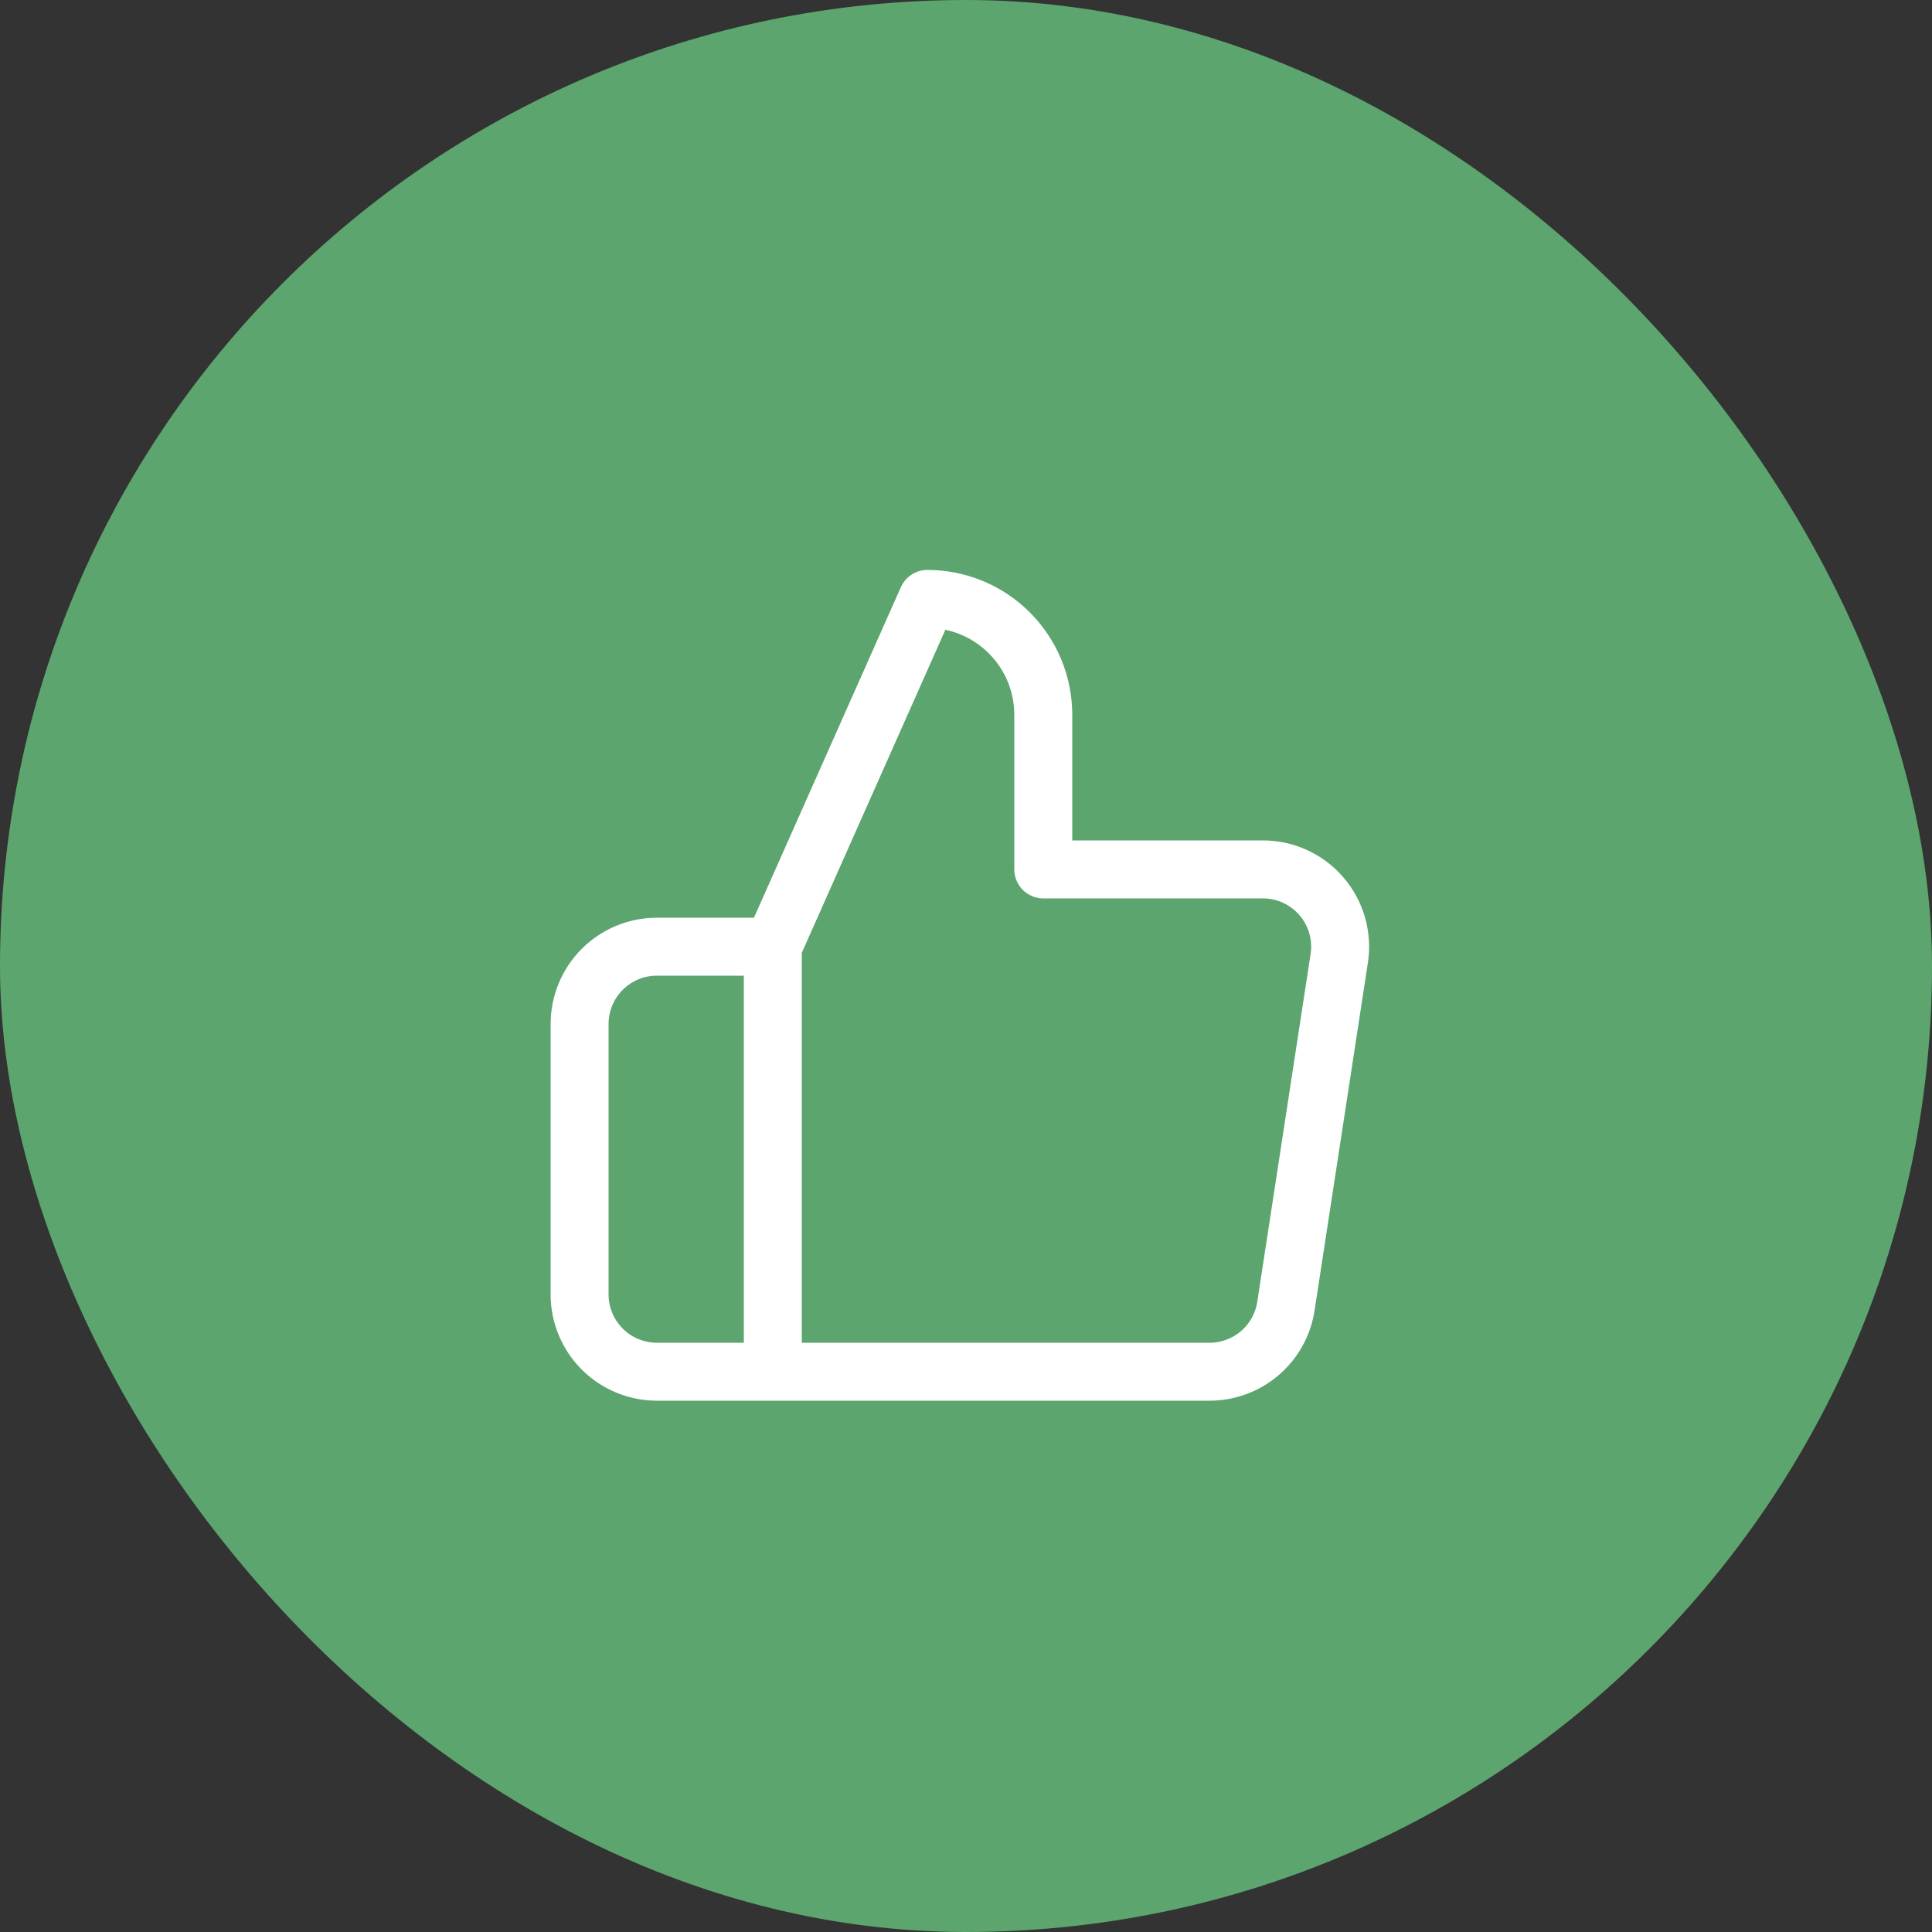
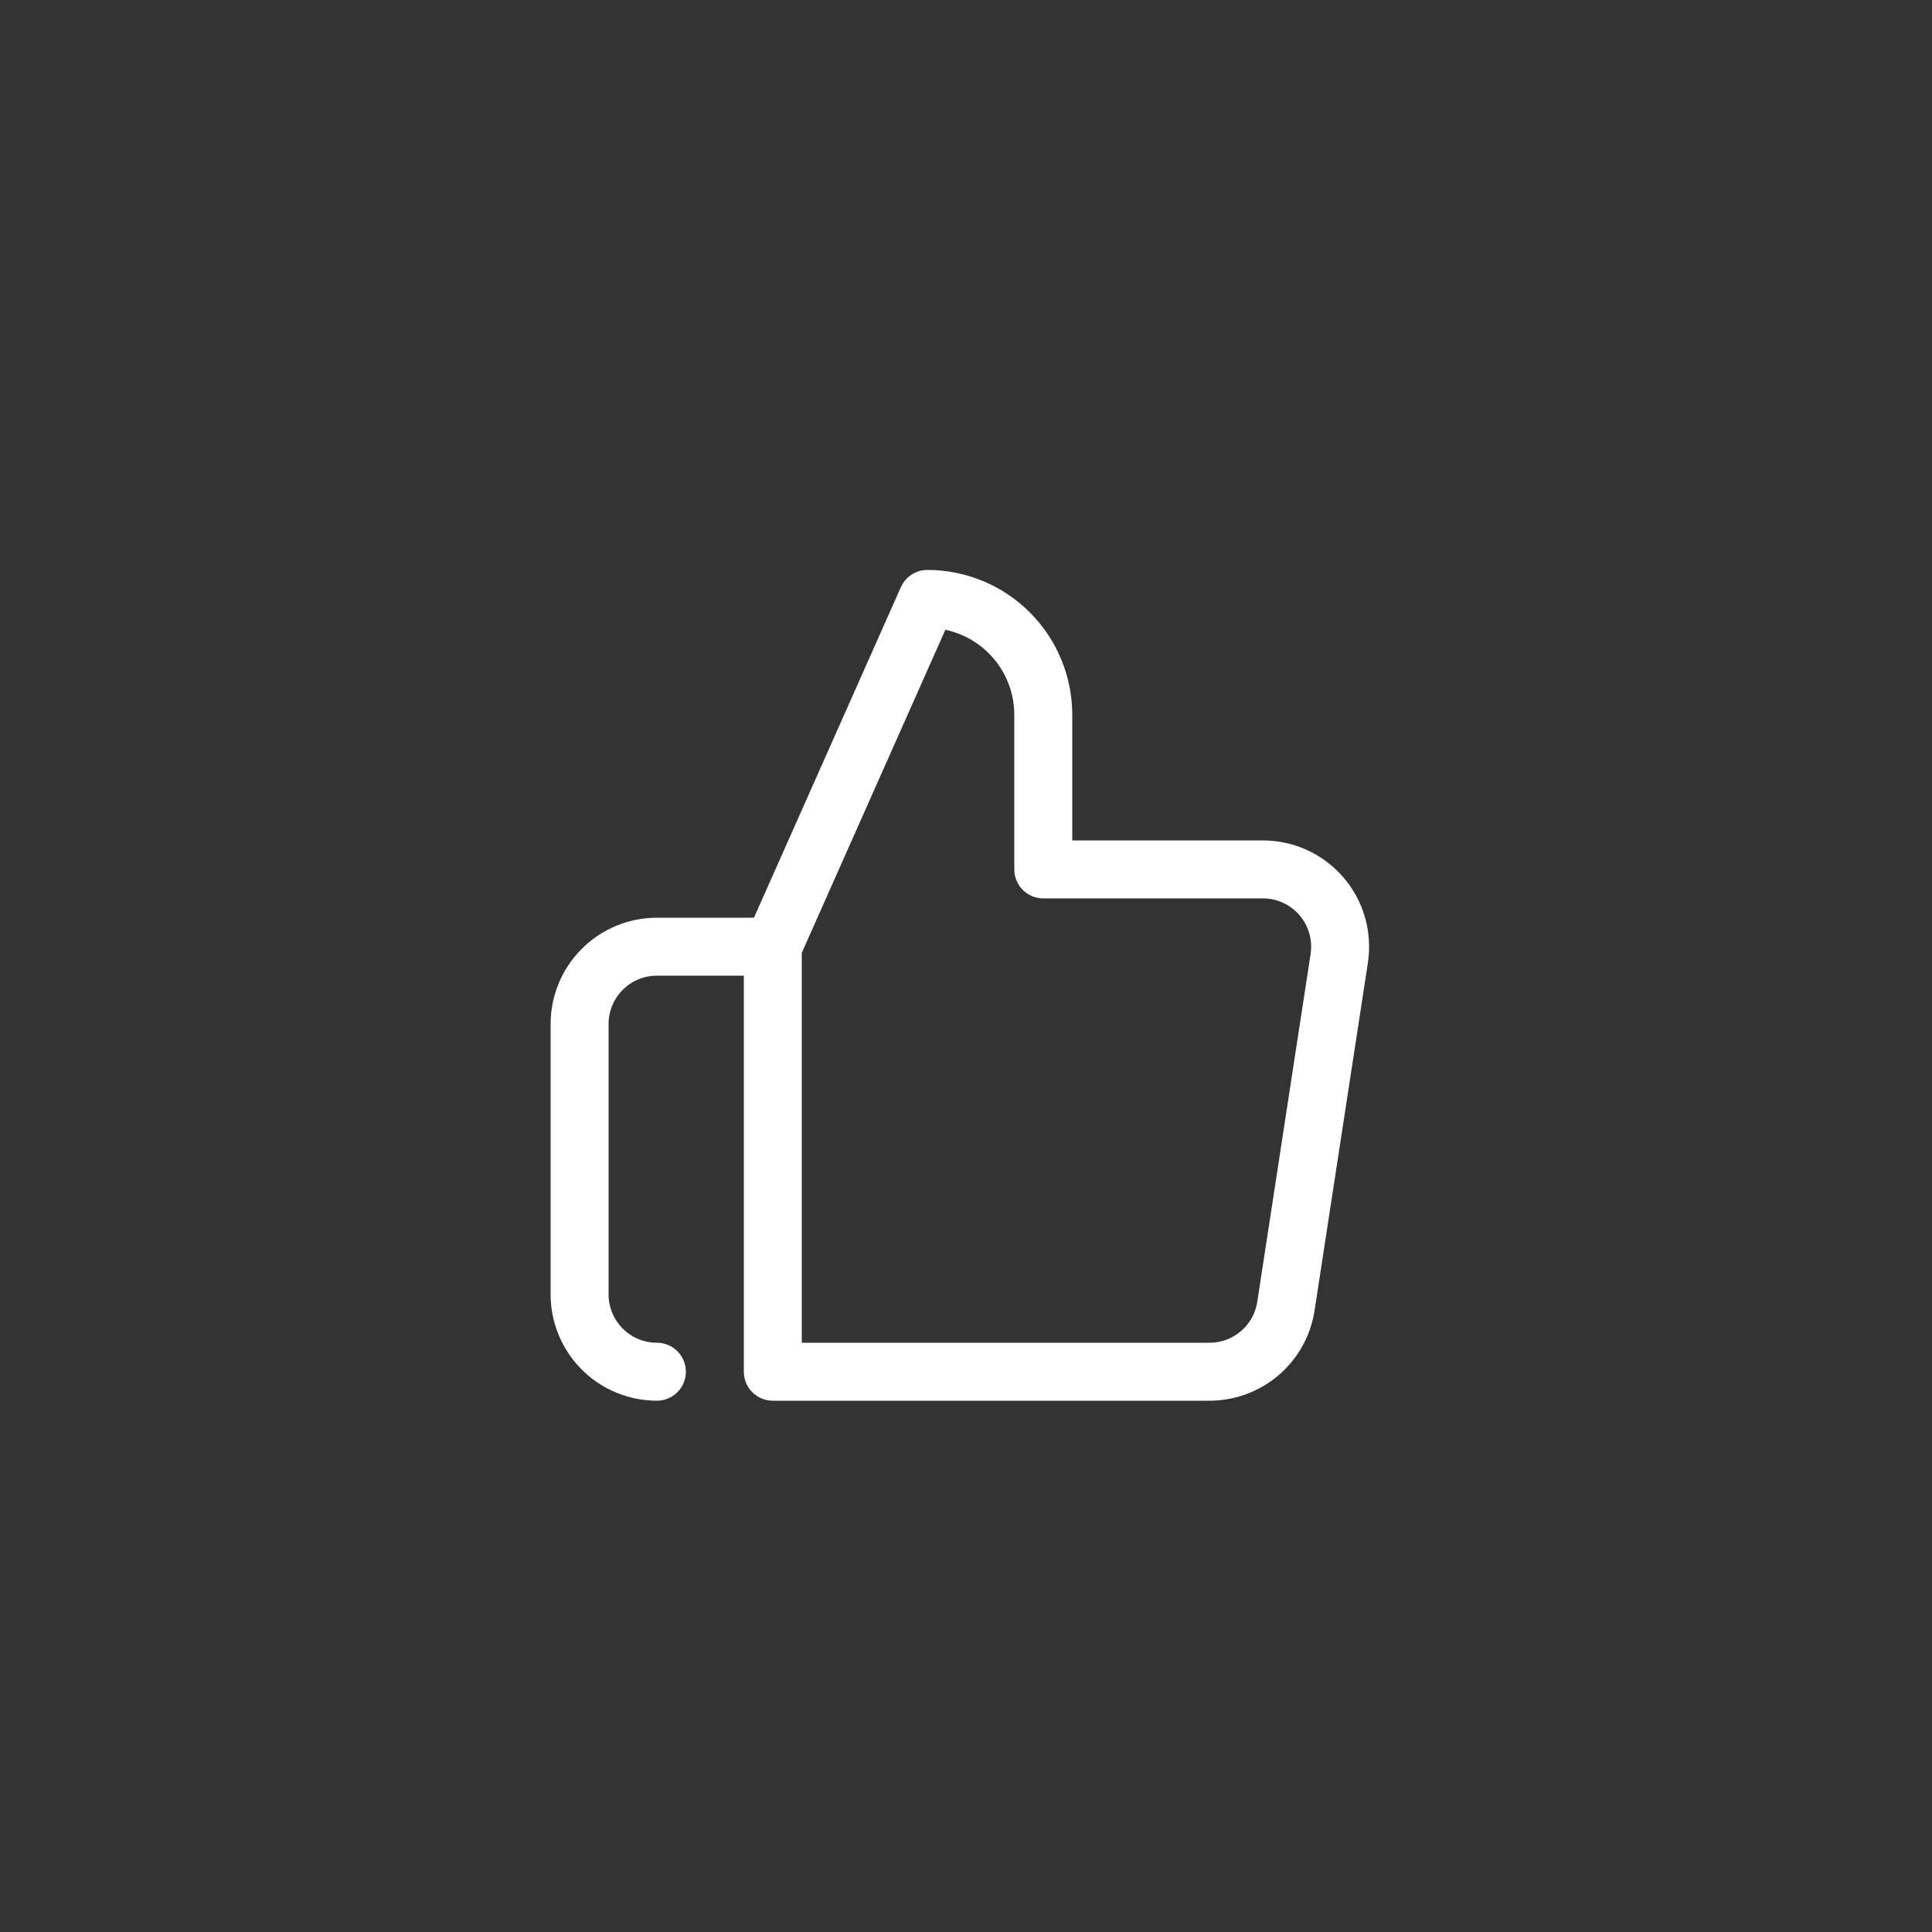
<svg xmlns="http://www.w3.org/2000/svg" width="50" height="50" viewBox="0 0 50 50" fill="none">
  <rect x="0" y="0" width="50" height="50" fill="#333333" stroke="none" />
-   <rect width="50" height="50" rx="25" fill="#5CA56E" />
-   <path d="M20 24.5L24 15.5C24.796 15.5 25.559 15.816 26.121 16.379C26.684 16.941 27 17.704 27 18.5V22.5H32.66C32.95 22.497 33.237 22.556 33.502 22.675C33.766 22.794 34.002 22.969 34.192 23.188C34.382 23.406 34.523 23.664 34.603 23.942C34.684 24.221 34.703 24.513 34.66 24.8L33.28 33.8C33.208 34.277 32.965 34.712 32.598 35.024C32.23 35.336 31.762 35.505 31.28 35.5H20M20 24.5V35.5M20 24.5H17C16.47 24.5 15.961 24.711 15.586 25.086C15.211 25.461 15 25.97 15 26.5V33.5C15 34.03 15.211 34.539 15.586 34.914C15.961 35.289 16.47 35.5 17 35.5H20" stroke="white" stroke-width="1.5" stroke-linecap="round" stroke-linejoin="round" />
+   <path d="M20 24.5L24 15.5C24.796 15.5 25.559 15.816 26.121 16.379C26.684 16.941 27 17.704 27 18.5V22.5H32.66C32.95 22.497 33.237 22.556 33.502 22.675C33.766 22.794 34.002 22.969 34.192 23.188C34.382 23.406 34.523 23.664 34.603 23.942C34.684 24.221 34.703 24.513 34.66 24.8L33.28 33.8C33.208 34.277 32.965 34.712 32.598 35.024C32.23 35.336 31.762 35.505 31.28 35.5H20M20 24.5V35.5M20 24.5H17C16.47 24.5 15.961 24.711 15.586 25.086C15.211 25.461 15 25.97 15 26.5V33.5C15 34.03 15.211 34.539 15.586 34.914C15.961 35.289 16.47 35.5 17 35.5" stroke="white" stroke-width="1.5" stroke-linecap="round" stroke-linejoin="round" />
</svg>